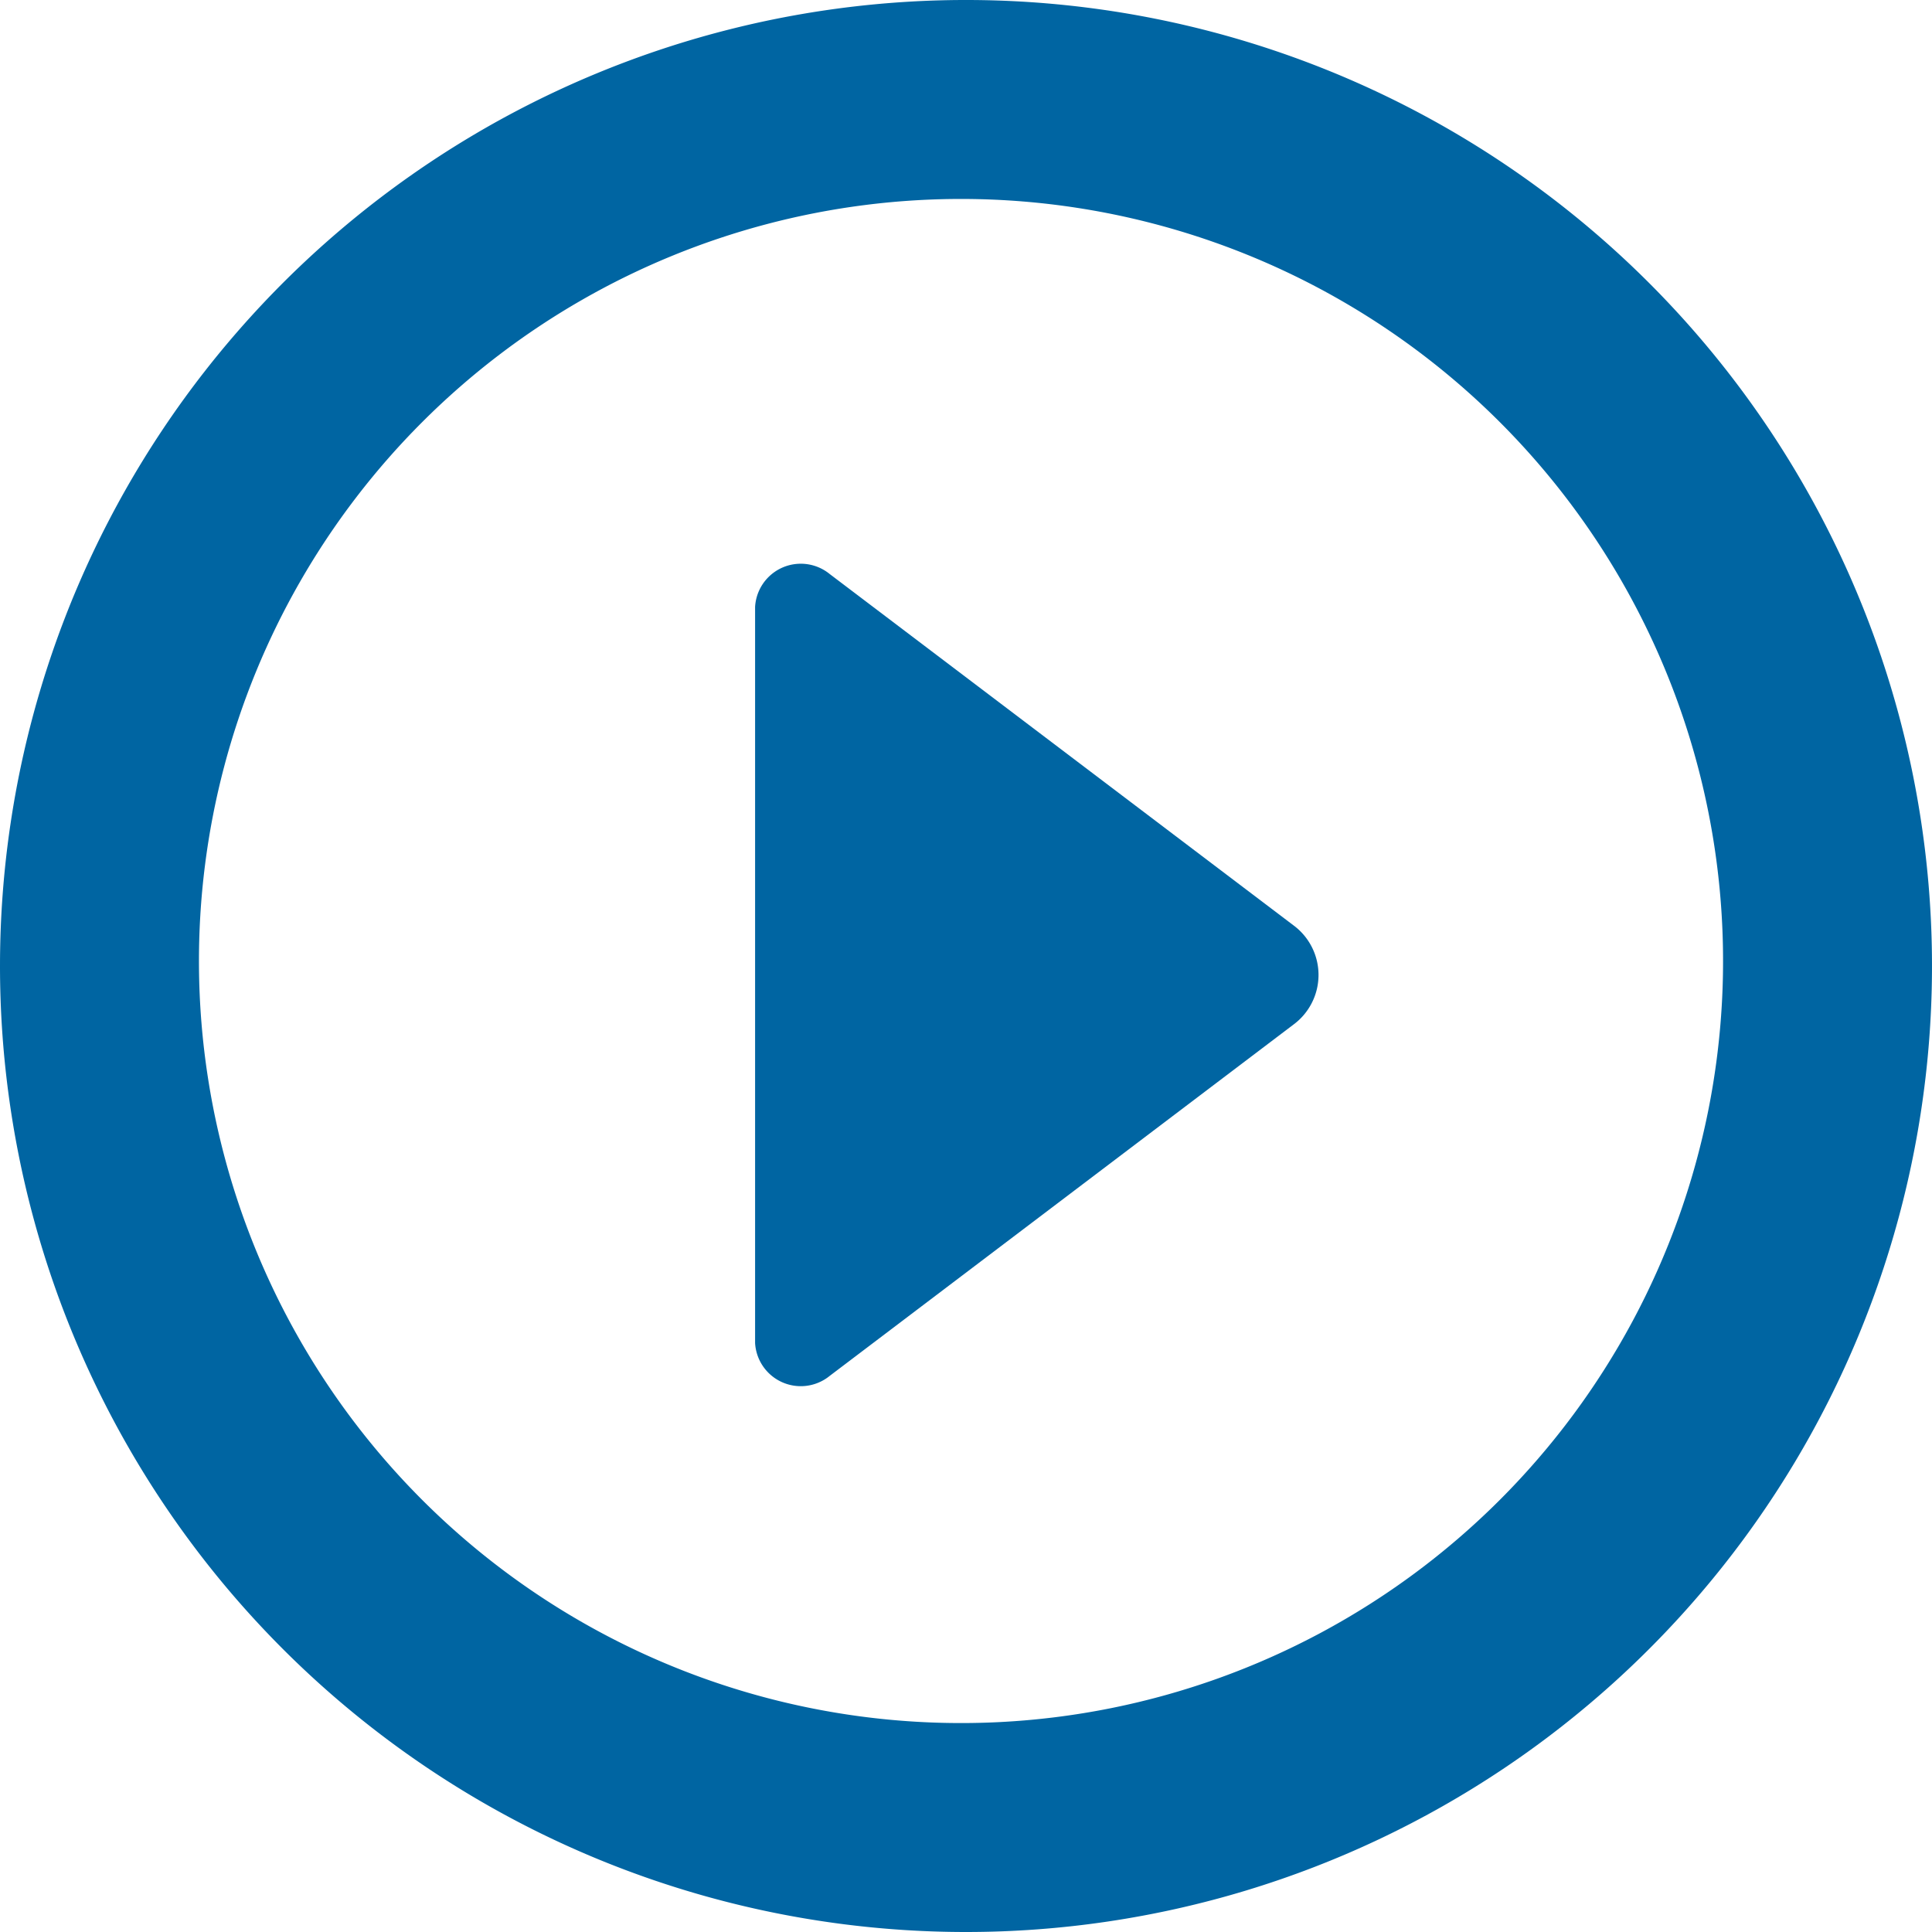
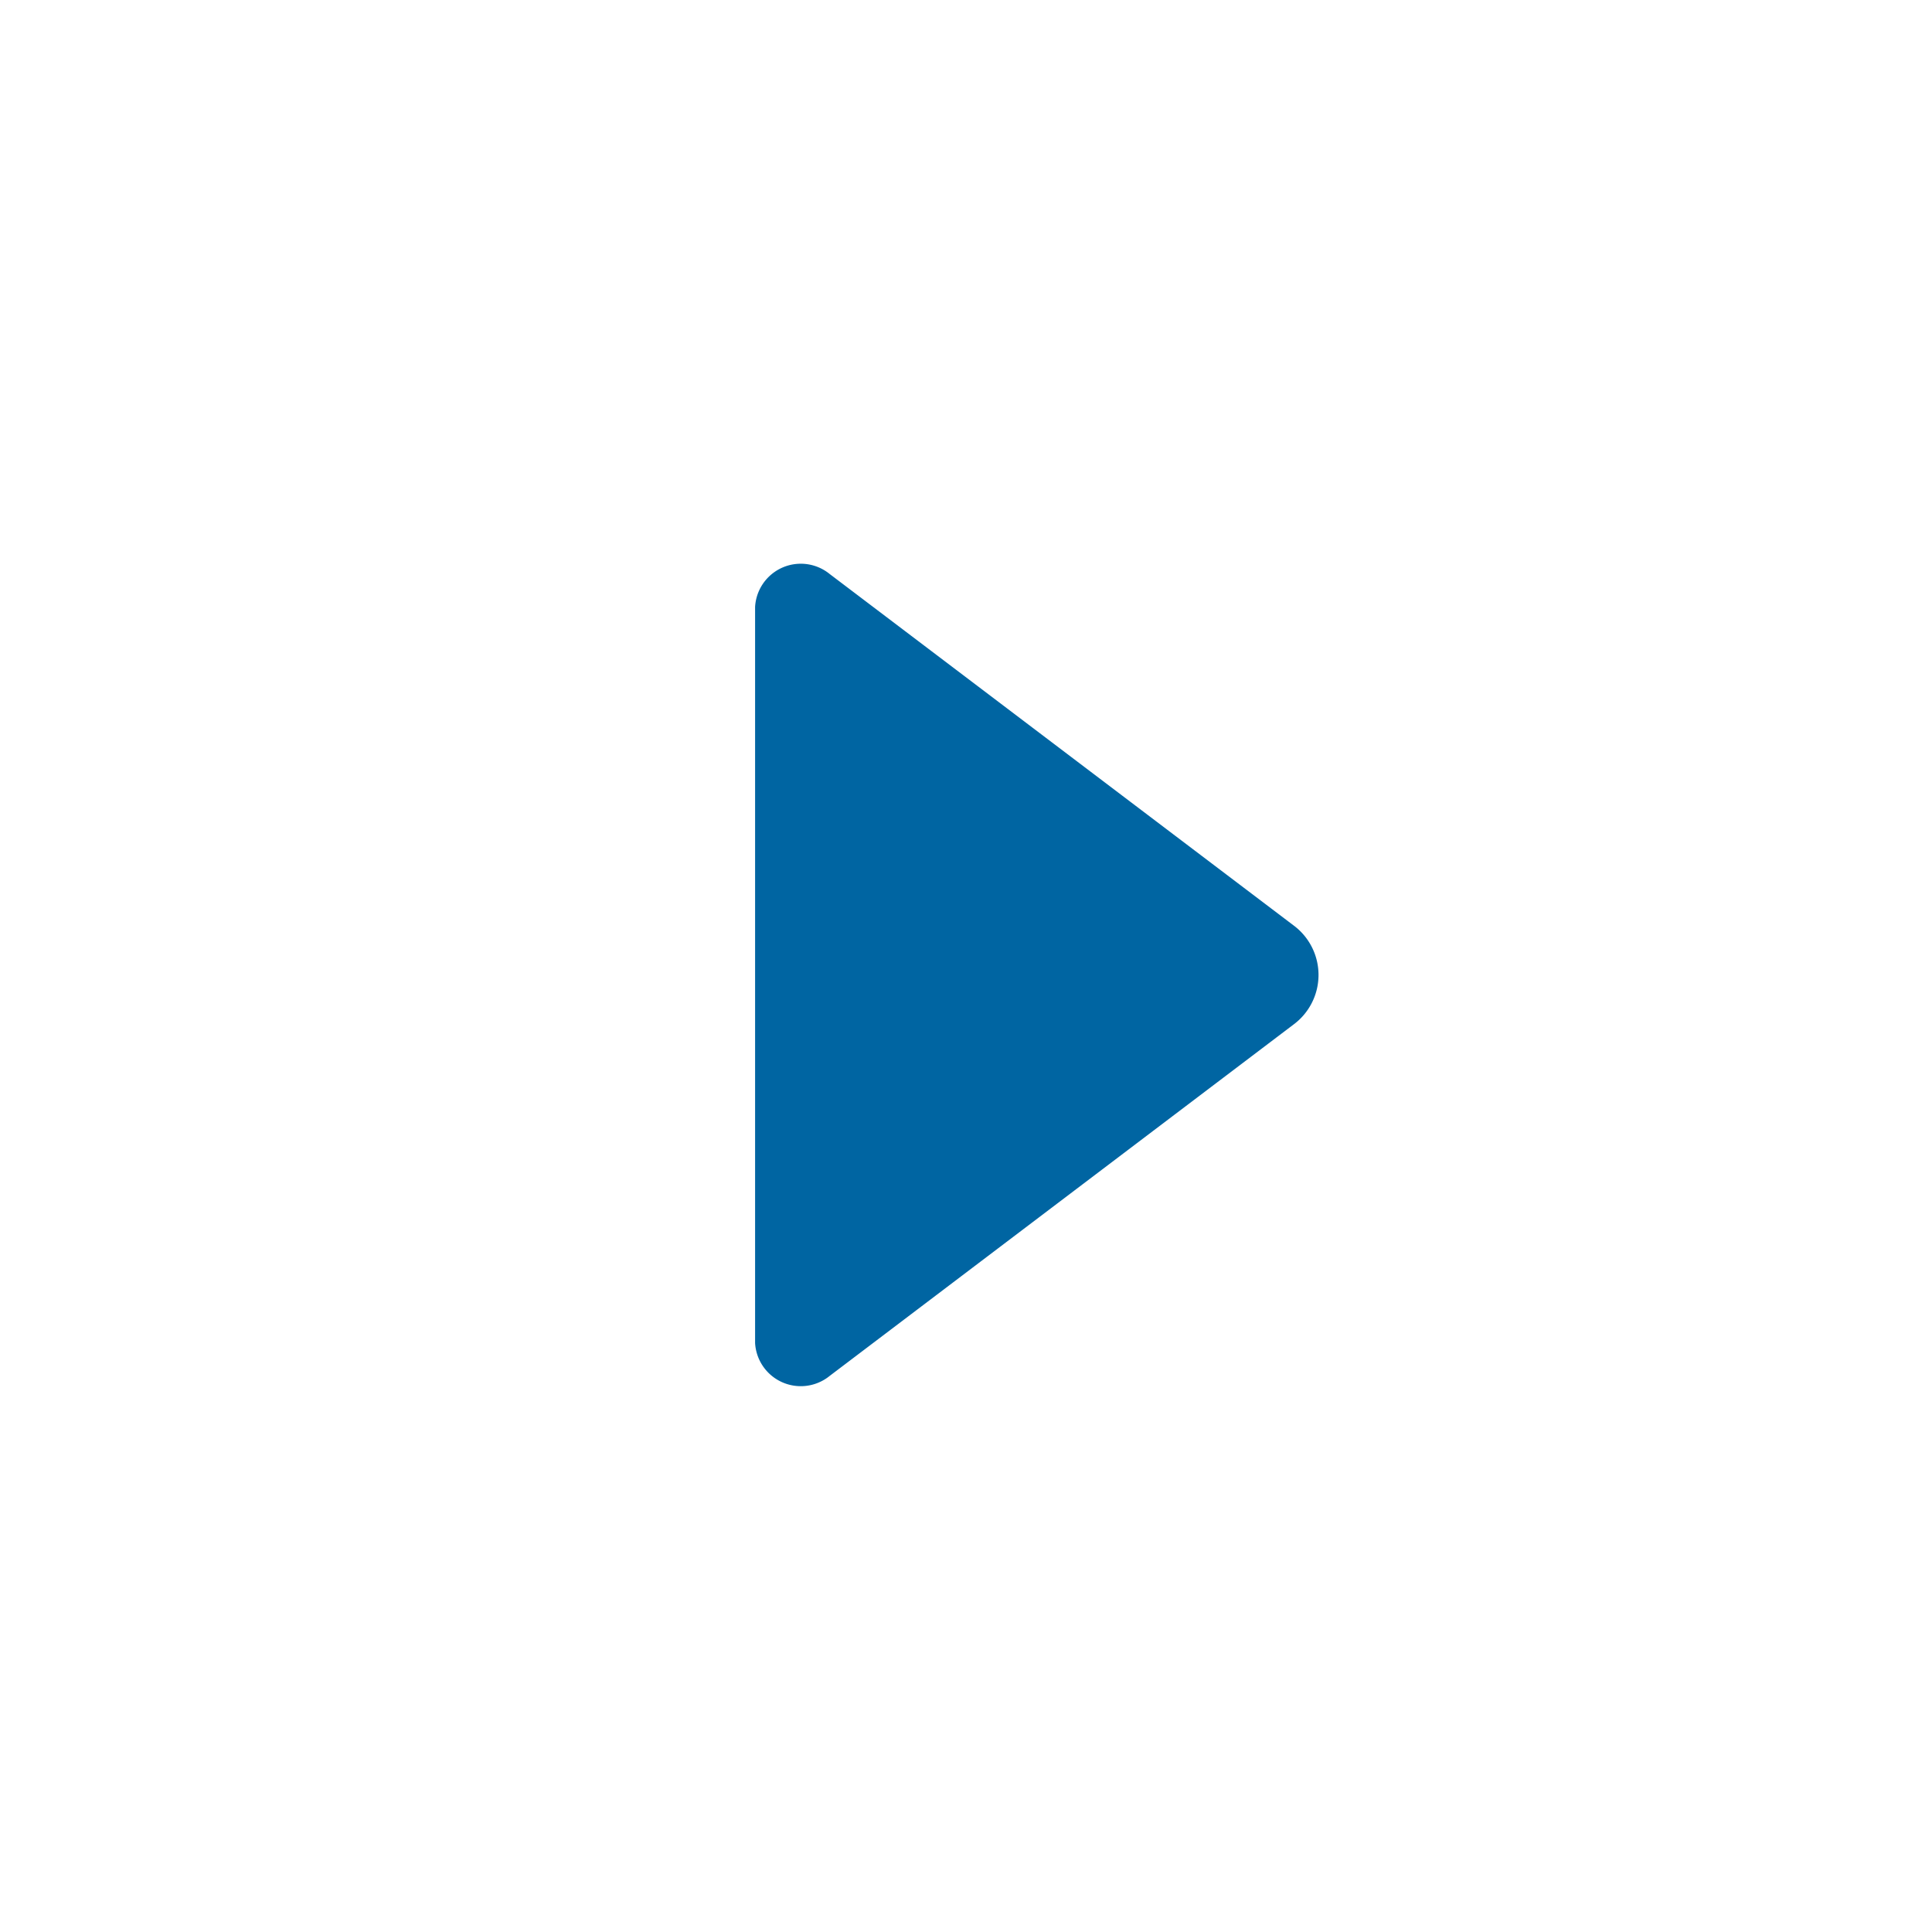
<svg xmlns="http://www.w3.org/2000/svg" viewBox="0 0 19.42 19.42">
  <g id="Artboard" fill="#0065a2">
    <path d="M7.59,6.1V13.5a.46.46,0,0,0,.75.33L13,10.3a.62.62,0,0,0,0-1L8.34,5.77A.46.46,0,0,0,7.59,6.1Z" />
-     <path d="M9.71,19.42A9.71,9.71,0,1,0,0,9.71,9.71,9.71,0,0,0,9.71,19.42ZM9.71,2A7.66,7.66,0,1,1,2,9.71,7.66,7.66,0,0,1,9.71,2Z" />
  </g>
</svg>